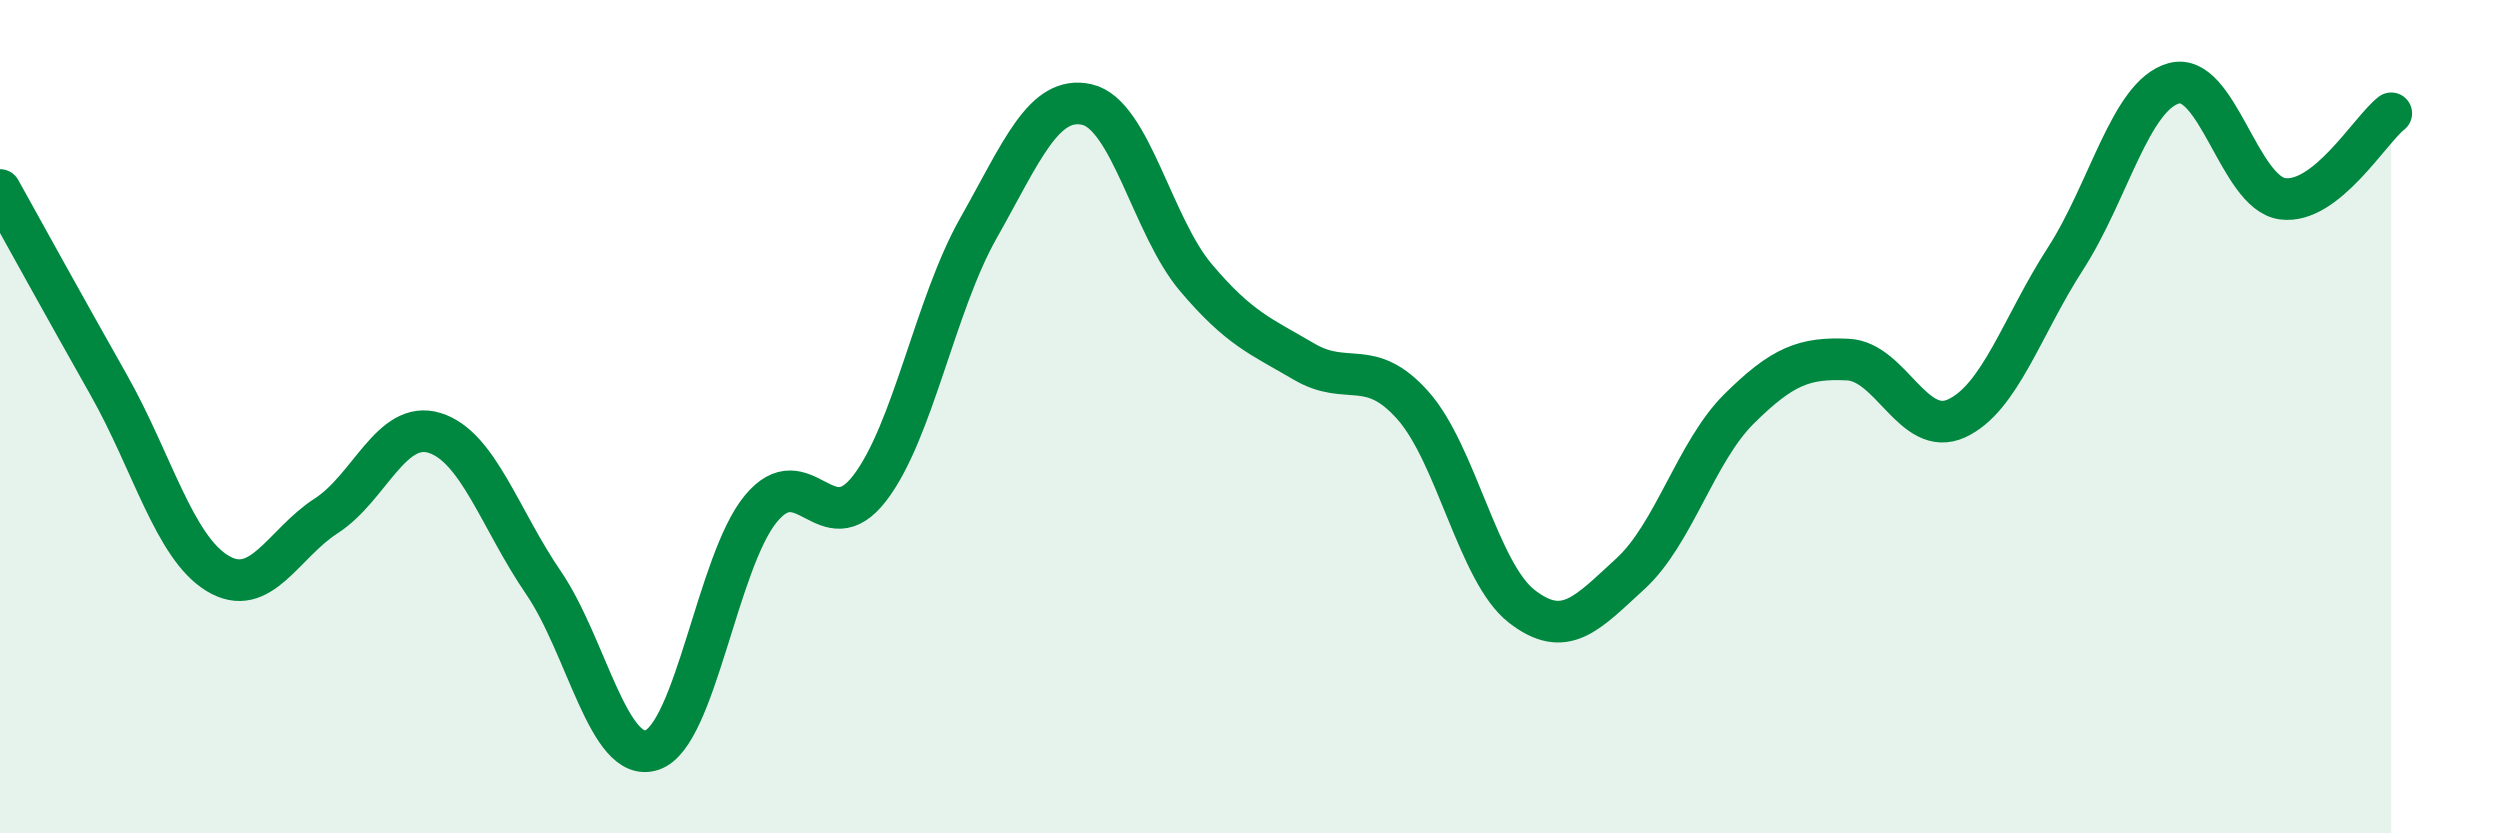
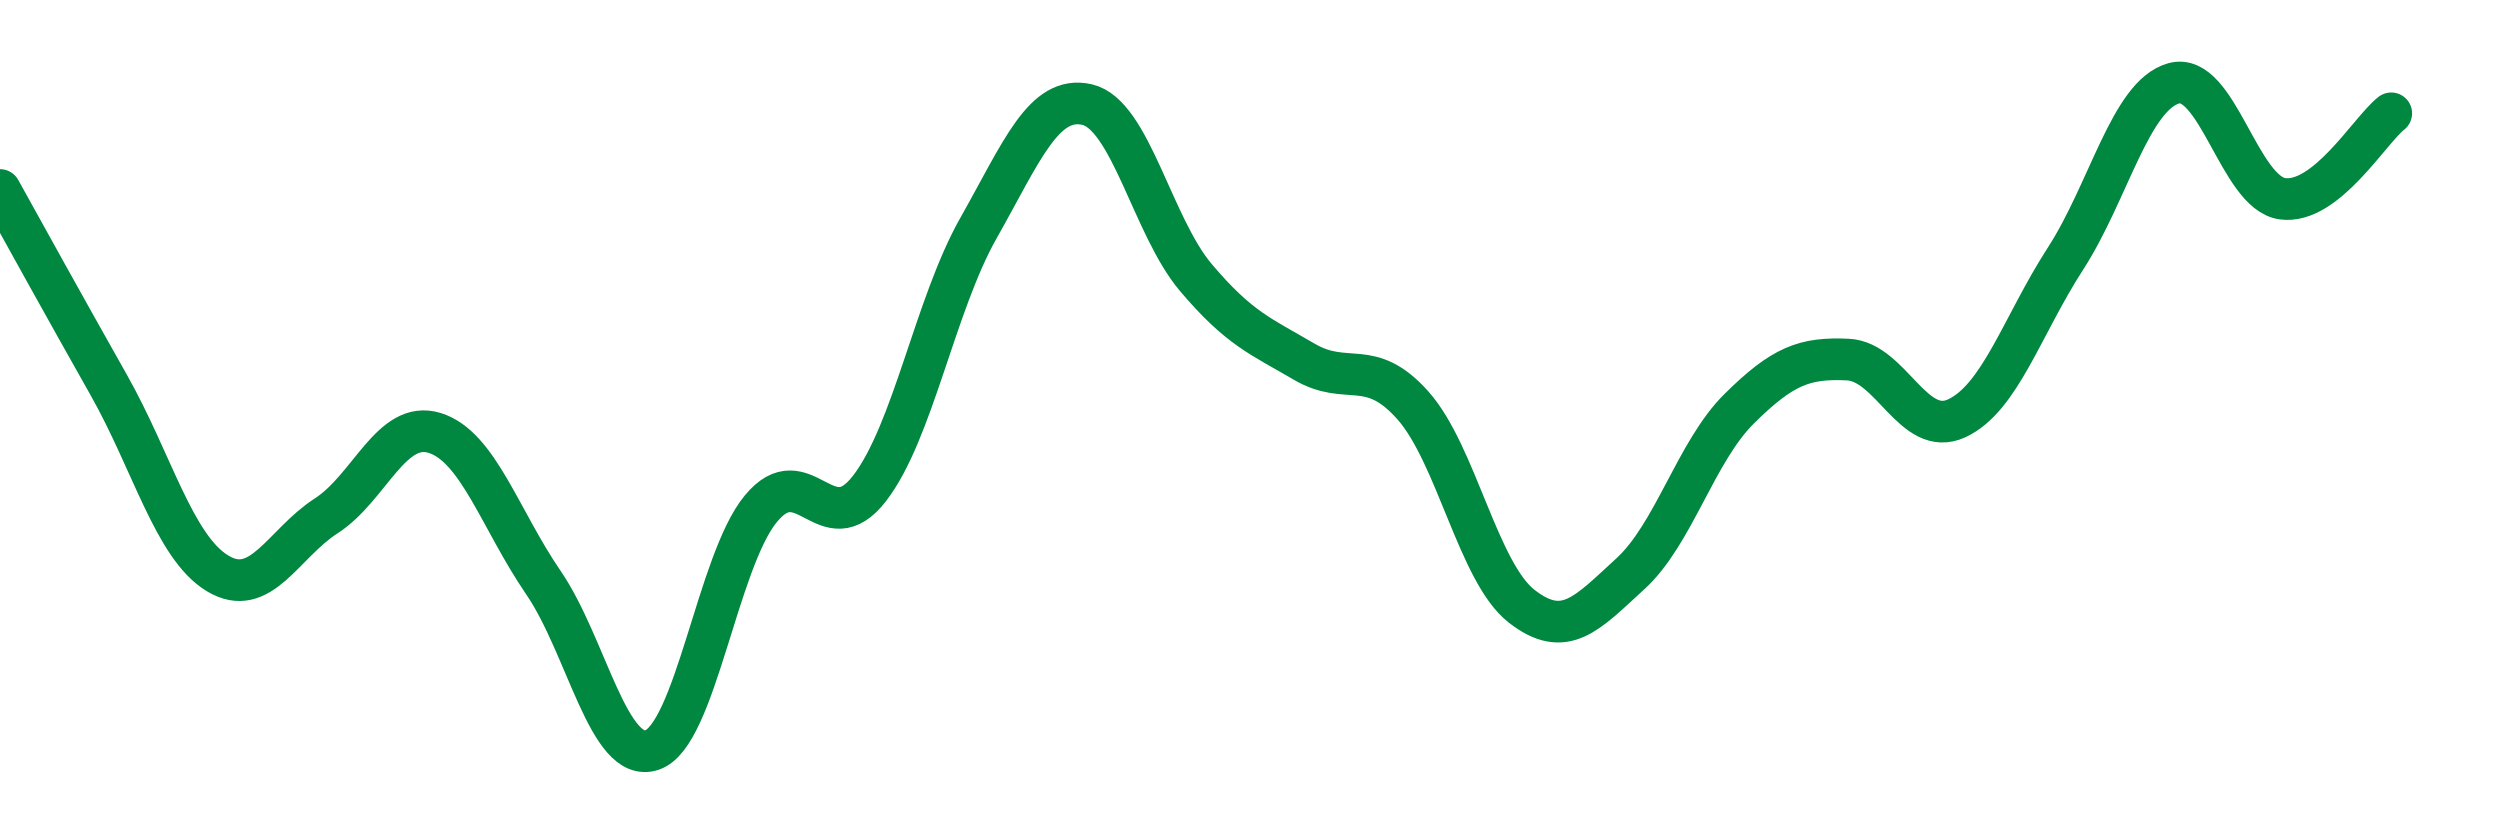
<svg xmlns="http://www.w3.org/2000/svg" width="60" height="20" viewBox="0 0 60 20">
-   <path d="M 0,4.56 C 0.52,5.5 1.57,7.4 2.61,9.24 C 3.65,11.08 4.18,13.13 5.22,13.76 C 6.26,14.39 6.79,13.05 7.83,12.38 C 8.87,11.71 9.39,10.07 10.43,10.39 C 11.47,10.71 12,12.46 13.04,13.98 C 14.08,15.5 14.61,18.35 15.65,18 C 16.69,17.65 17.22,13.47 18.26,12.21 C 19.3,10.95 19.83,13.07 20.87,11.72 C 21.91,10.37 22.44,7.32 23.48,5.48 C 24.52,3.64 25.05,2.27 26.09,2.51 C 27.13,2.75 27.66,5.43 28.7,6.66 C 29.74,7.89 30.26,8.07 31.3,8.68 C 32.34,9.29 32.87,8.56 33.91,9.73 C 34.95,10.9 35.48,13.74 36.52,14.55 C 37.56,15.36 38.09,14.72 39.13,13.77 C 40.17,12.82 40.7,10.84 41.74,9.81 C 42.78,8.78 43.31,8.58 44.35,8.63 C 45.39,8.68 45.92,10.52 46.96,10.04 C 48,9.56 48.53,7.82 49.57,6.21 C 50.61,4.6 51.13,2.29 52.17,2 C 53.21,1.71 53.74,4.63 54.78,4.77 C 55.82,4.91 56.87,3.13 57.39,2.72L57.39 20L0 20Z" fill="#008740" opacity="0.1" stroke-linecap="round" stroke-linejoin="round" />
  <path d="M 0,4.56 C 0.52,5.5 1.57,7.4 2.61,9.24 C 3.65,11.08 4.18,13.13 5.22,13.76 C 6.26,14.39 6.79,13.05 7.83,12.38 C 8.87,11.71 9.39,10.07 10.43,10.39 C 11.47,10.71 12,12.46 13.04,13.98 C 14.08,15.5 14.61,18.35 15.65,18 C 16.69,17.65 17.22,13.47 18.26,12.21 C 19.3,10.95 19.83,13.07 20.87,11.72 C 21.91,10.37 22.44,7.32 23.48,5.48 C 24.52,3.64 25.05,2.27 26.09,2.51 C 27.13,2.75 27.66,5.43 28.7,6.66 C 29.74,7.89 30.26,8.07 31.3,8.68 C 32.34,9.29 32.87,8.56 33.91,9.73 C 34.95,10.9 35.48,13.74 36.52,14.55 C 37.56,15.36 38.09,14.72 39.13,13.77 C 40.17,12.82 40.7,10.84 41.74,9.81 C 42.78,8.78 43.31,8.58 44.35,8.63 C 45.39,8.68 45.92,10.52 46.96,10.04 C 48,9.56 48.53,7.82 49.57,6.21 C 50.61,4.6 51.13,2.29 52.17,2 C 53.21,1.71 53.74,4.63 54.78,4.77 C 55.82,4.91 56.87,3.13 57.39,2.72" stroke="#008740" stroke-width="1" fill="none" stroke-linecap="round" stroke-linejoin="round" />
</svg>